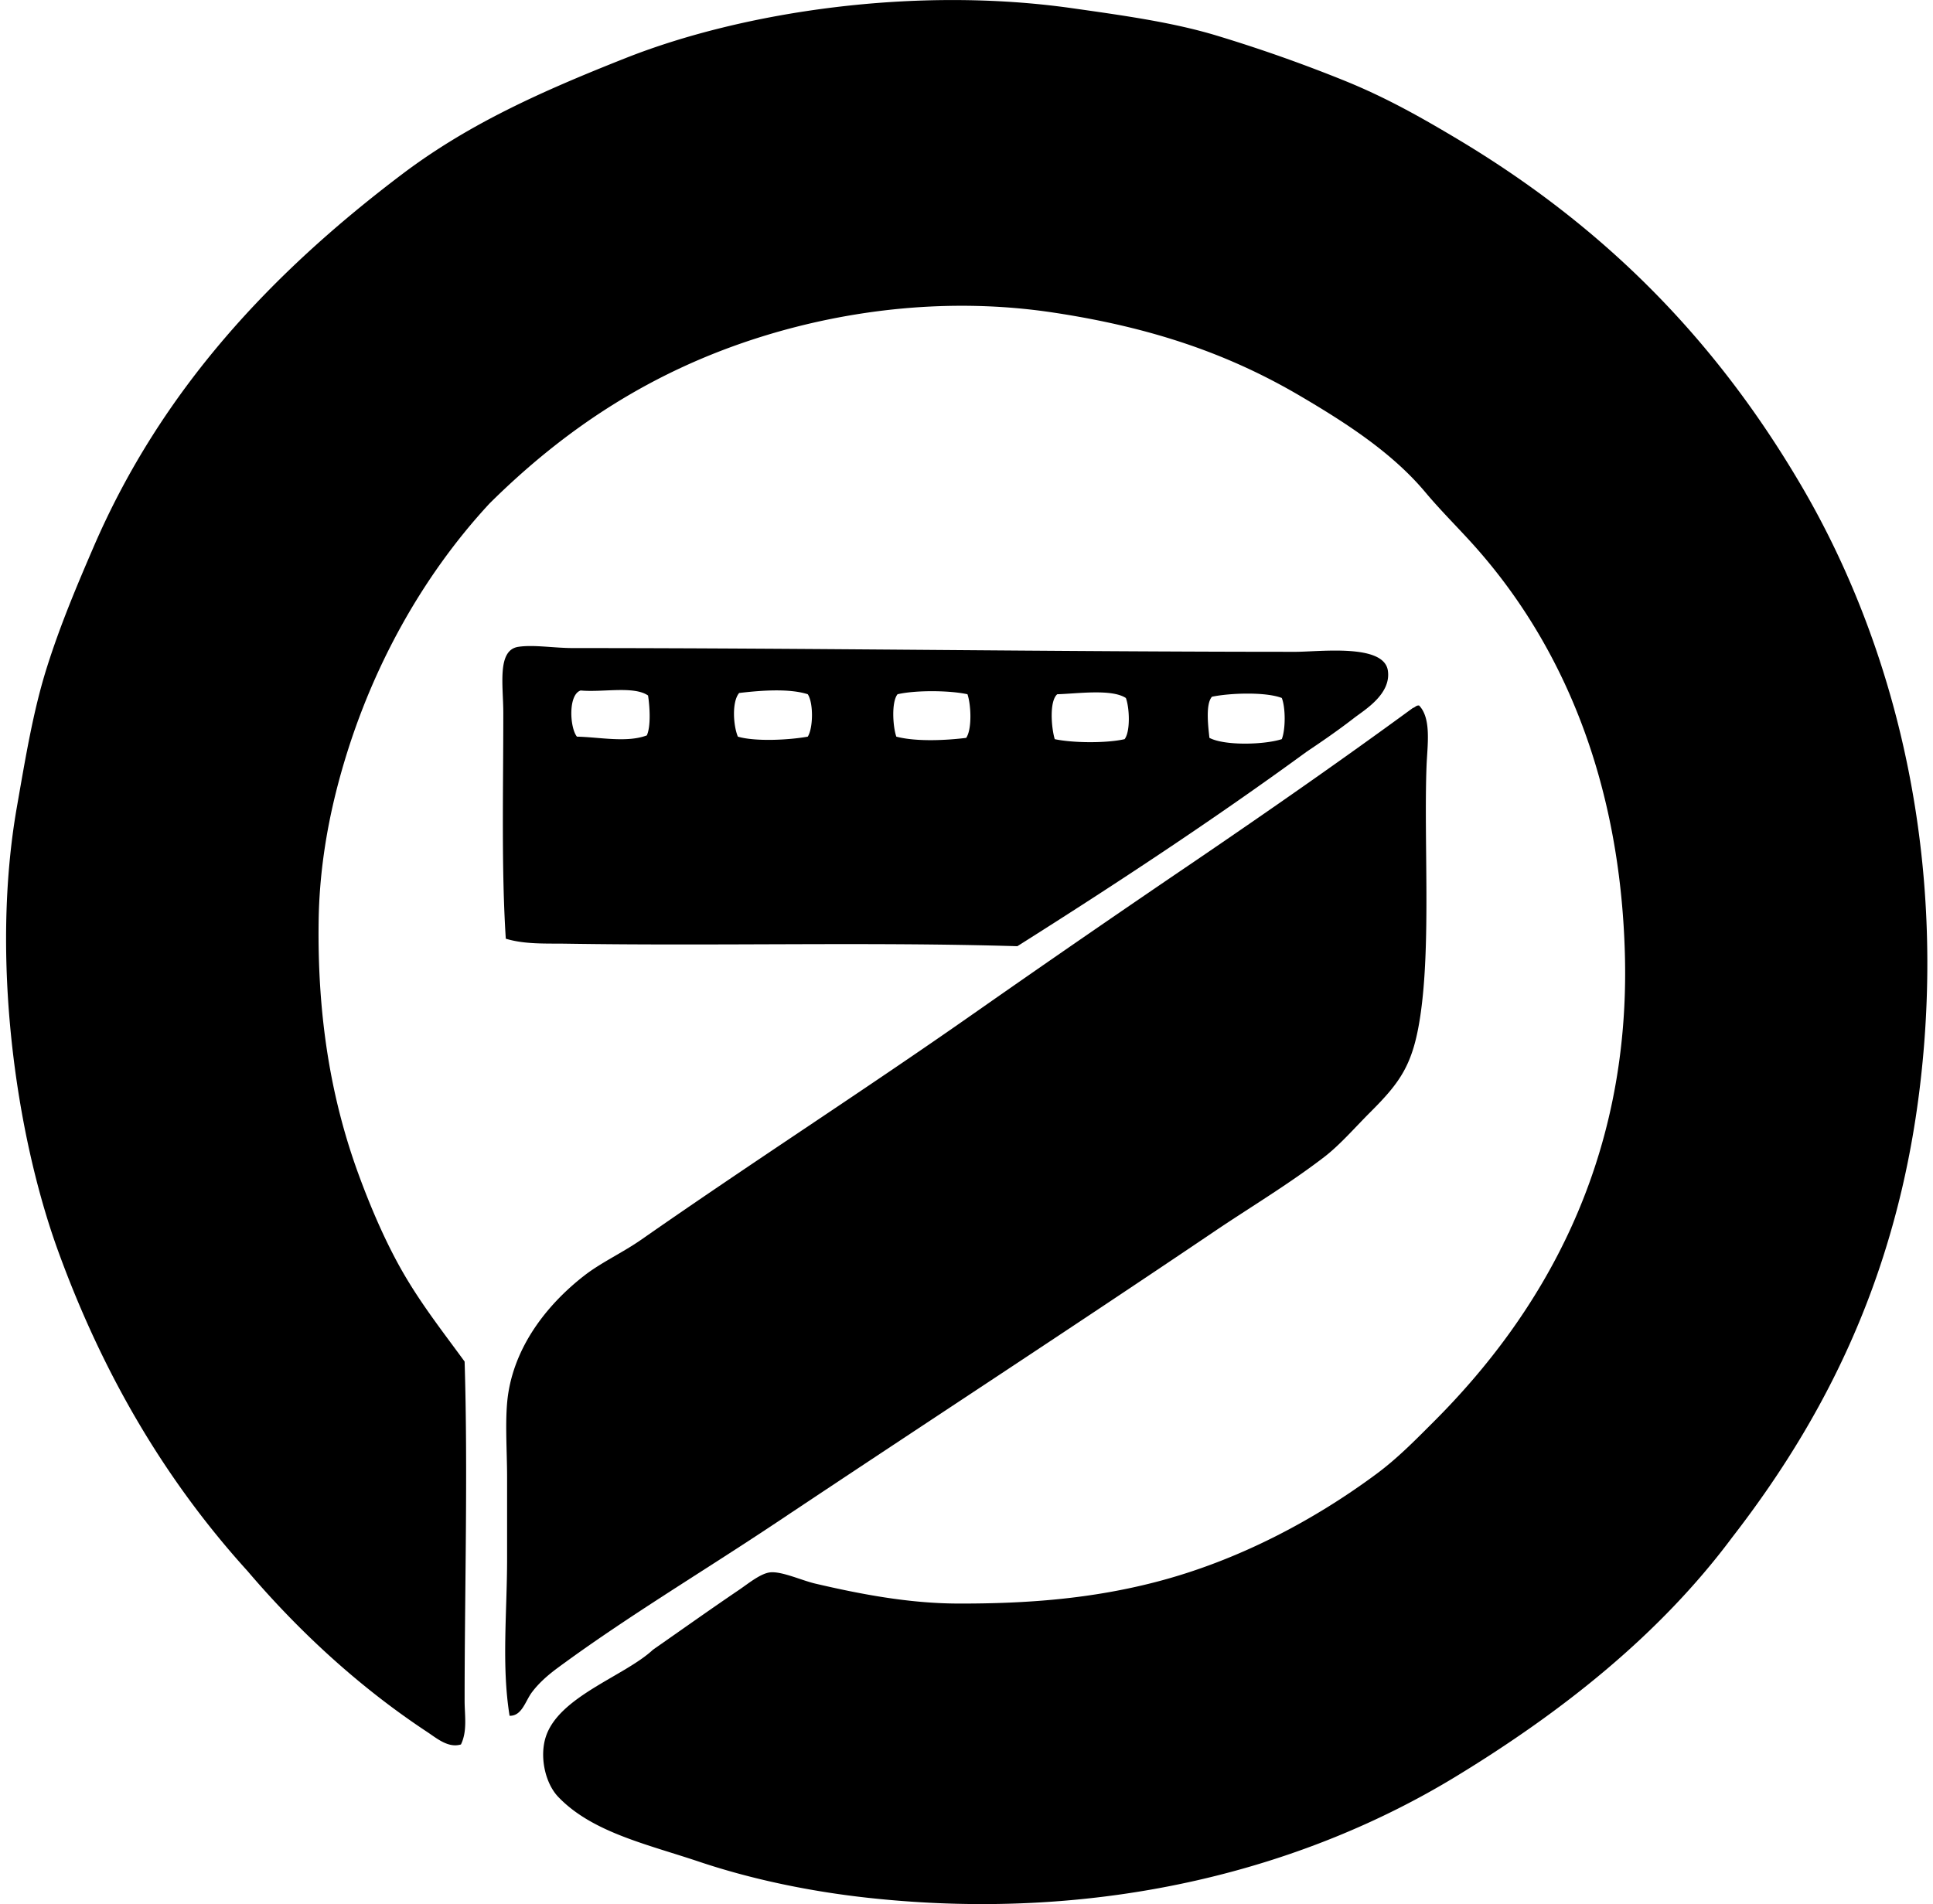
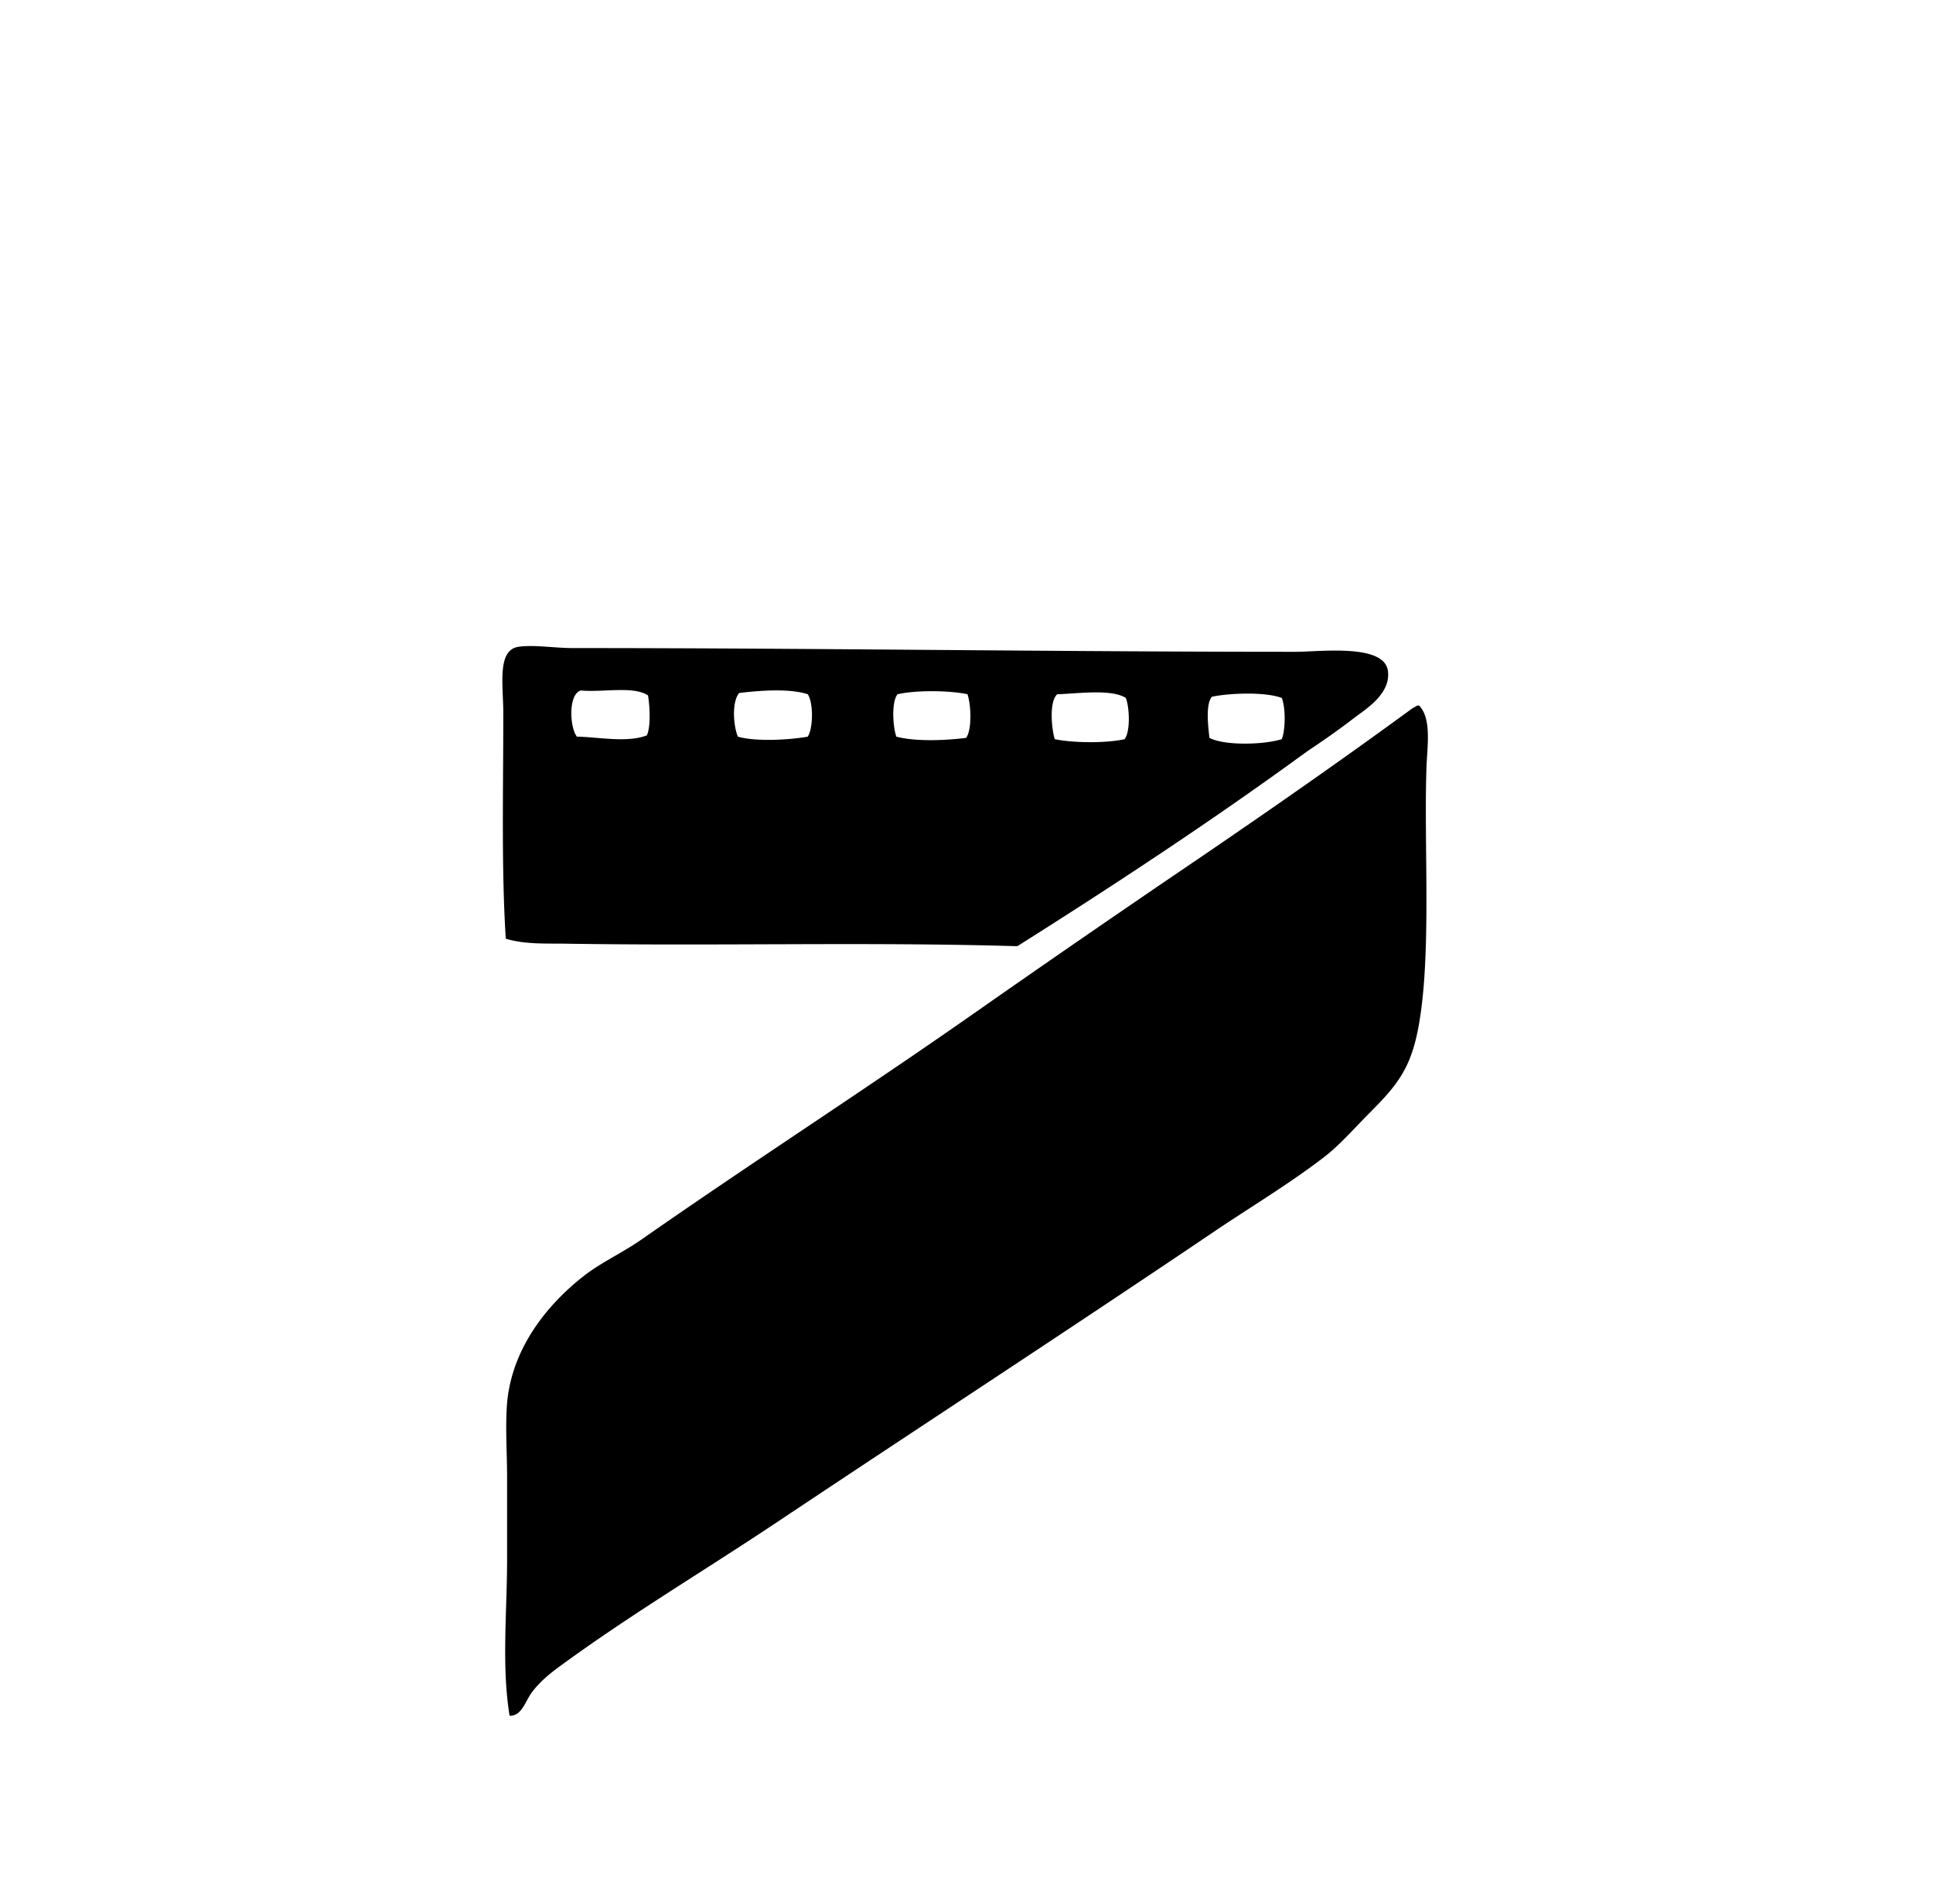
<svg xmlns="http://www.w3.org/2000/svg" width="203" height="200" fill="none" viewBox="0 0 203 200">
-   <path fill="#000" fill-rule="evenodd" d="M48.408 183.237c-1.335.409-2.557-.659-3.543-1.311-7.08-4.676-13.407-10.491-18.866-16.9-8.552-9.432-15.144-20.53-19.913-33.67-4.472-12.339-7.06-30.818-4.326-46.512.911-5.2 1.712-10.12 3.143-14.673 1.442-4.577 3.201-8.723 4.978-12.84 7.11-16.408 18.61-28.647 32.364-39.044 6.977-5.274 14.634-8.694 23.45-12.183 12.426-4.92 30.476-7.578 46.908-5.241 5.304.753 10.559 1.476 15.196 2.884a157.356 157.356 0 0 1 13.365 4.715c4.355 1.759 8.055 3.85 11.921 6.16 15.641 9.349 27.156 21.2 36.028 36.293 8.874 15.082 14.762 35.35 12.972 58.563-1.701 22.084-9.513 38.25-20.18 52.015-7.55 10.138-17.756 18.269-29.082 25.154-15.359 9.34-36.551 15.422-61.575 12.708-6.16-.667-12.308-1.949-17.819-3.8-5.504-1.847-11.25-3.09-14.807-6.814-1.374-1.44-1.973-4.211-1.308-6.289 1.363-4.263 8.29-6.388 11.266-9.17 2.907-2.023 5.83-4.111 9.041-6.288.987-.673 2.27-1.735 3.277-1.835 1.222-.118 3.297.848 4.713 1.18 4.671 1.092 9.772 2.078 14.94 2.097 7.433.026 14.088-.529 20.701-2.23 8.822-2.264 16.856-6.603 23.317-11.397 2.198-1.63 4.075-3.549 6.027-5.503 11.101-11.099 20.664-26.95 20.046-49.129-.505-18.212-6.537-32.275-15.461-42.45-1.754-2.005-3.721-3.902-5.501-6.03-3.454-4.121-8.244-7.228-13.101-10.085-7.626-4.491-15.733-7.236-25.944-8.778-10.79-1.633-21.428-.332-30.525 2.489-11.724 3.635-20.85 9.785-28.695 17.557-7.1 7.658-13.03 18.013-16.115 30.263-1.047 4.174-1.759 8.722-1.835 13.496-.16 10.329 1.358 18.986 4.195 26.727 1.35 3.685 2.98 7.438 4.847 10.612 1.916 3.261 4.14 6.095 6.286 9.039.358 11.533 0 24.131 0 35.638.002 1.541.303 3.169-.385 4.582Z" clip-rule="evenodd" />
  <path fill="#000" fill-rule="evenodd" d="M53.118 98.6c-.47-7.24-.262-15.58-.262-23.714 0-2.884-.685-6.598 1.576-6.943 1.615-.246 3.737.13 5.76.13 25.296 0 50.238.388 75.861.393 2.53 0 9.267-.884 9.696 1.966.374 2.48-2.468 4.15-3.536 4.977-1.805 1.4-3.624 2.633-4.977 3.54-9.793 7.153-20.01 13.881-30.396 20.44-15.58-.464-31.093-.011-47.428-.265-2.101-.029-4.31.081-6.294-.523Zm7.862-26.072c-1.33.429-1.147 3.907-.393 4.849 2.397.052 5.229.662 7.34-.13.44-.95.312-3.05.129-4.193-1.5-1.031-4.755-.31-7.076-.526Zm16.644.264c-.788.932-.613 3.45-.134 4.585 1.774.526 5.276.372 7.34 0 .574-.913.603-3.543 0-4.454-1.962-.636-5.03-.393-7.206-.131Zm16.636.13c-.665.815-.492 3.442-.129 4.455 2.136.563 5.352.377 7.336.13.623-.907.515-3.488.133-4.584-1.902-.414-5.443-.44-7.34 0Zm16.769 0c-.858.75-.609 3.586-.261 4.72 1.92.405 5.417.436 7.335 0 .623-.812.516-3.322.133-4.324-1.491-.981-5.105-.455-7.207-.395Zm16.249.263c-.696.78-.392 3.148-.267 4.32 1.625.848 5.786.723 7.6.134.403-1.013.403-3.313 0-4.324-1.693-.656-5.441-.526-7.333-.13Zm21.75.918c1.329 1.377.863 4.219.782 6.42-.285 7.798.477 18.69-.654 26.203-.761 5.088-2.07 6.919-5.239 10.086-1.646 1.646-3.206 3.457-4.847 4.718-3.747 2.874-7.775 5.281-11.402 7.728-15.482 10.46-30.739 20.402-46.114 30.661-7.764 5.179-15.788 9.955-23.06 15.328-.916.683-1.861 1.489-2.617 2.488-.702.916-1.058 2.531-2.361 2.489-.853-5.244-.262-10.839-.262-16.508v-8.518c0-2.934-.274-6.388.134-8.908.848-5.268 4.344-9.487 7.99-12.316 1.795-1.389 4.022-2.397 6.026-3.8 11.5-8.036 23.522-15.762 34.853-23.712a1911.602 1911.602 0 0 1 23.189-15.982c7.856-5.347 15.519-10.688 22.93-16.115.244-.058.325-.283.652-.262Z" clip-rule="evenodd" />
</svg>